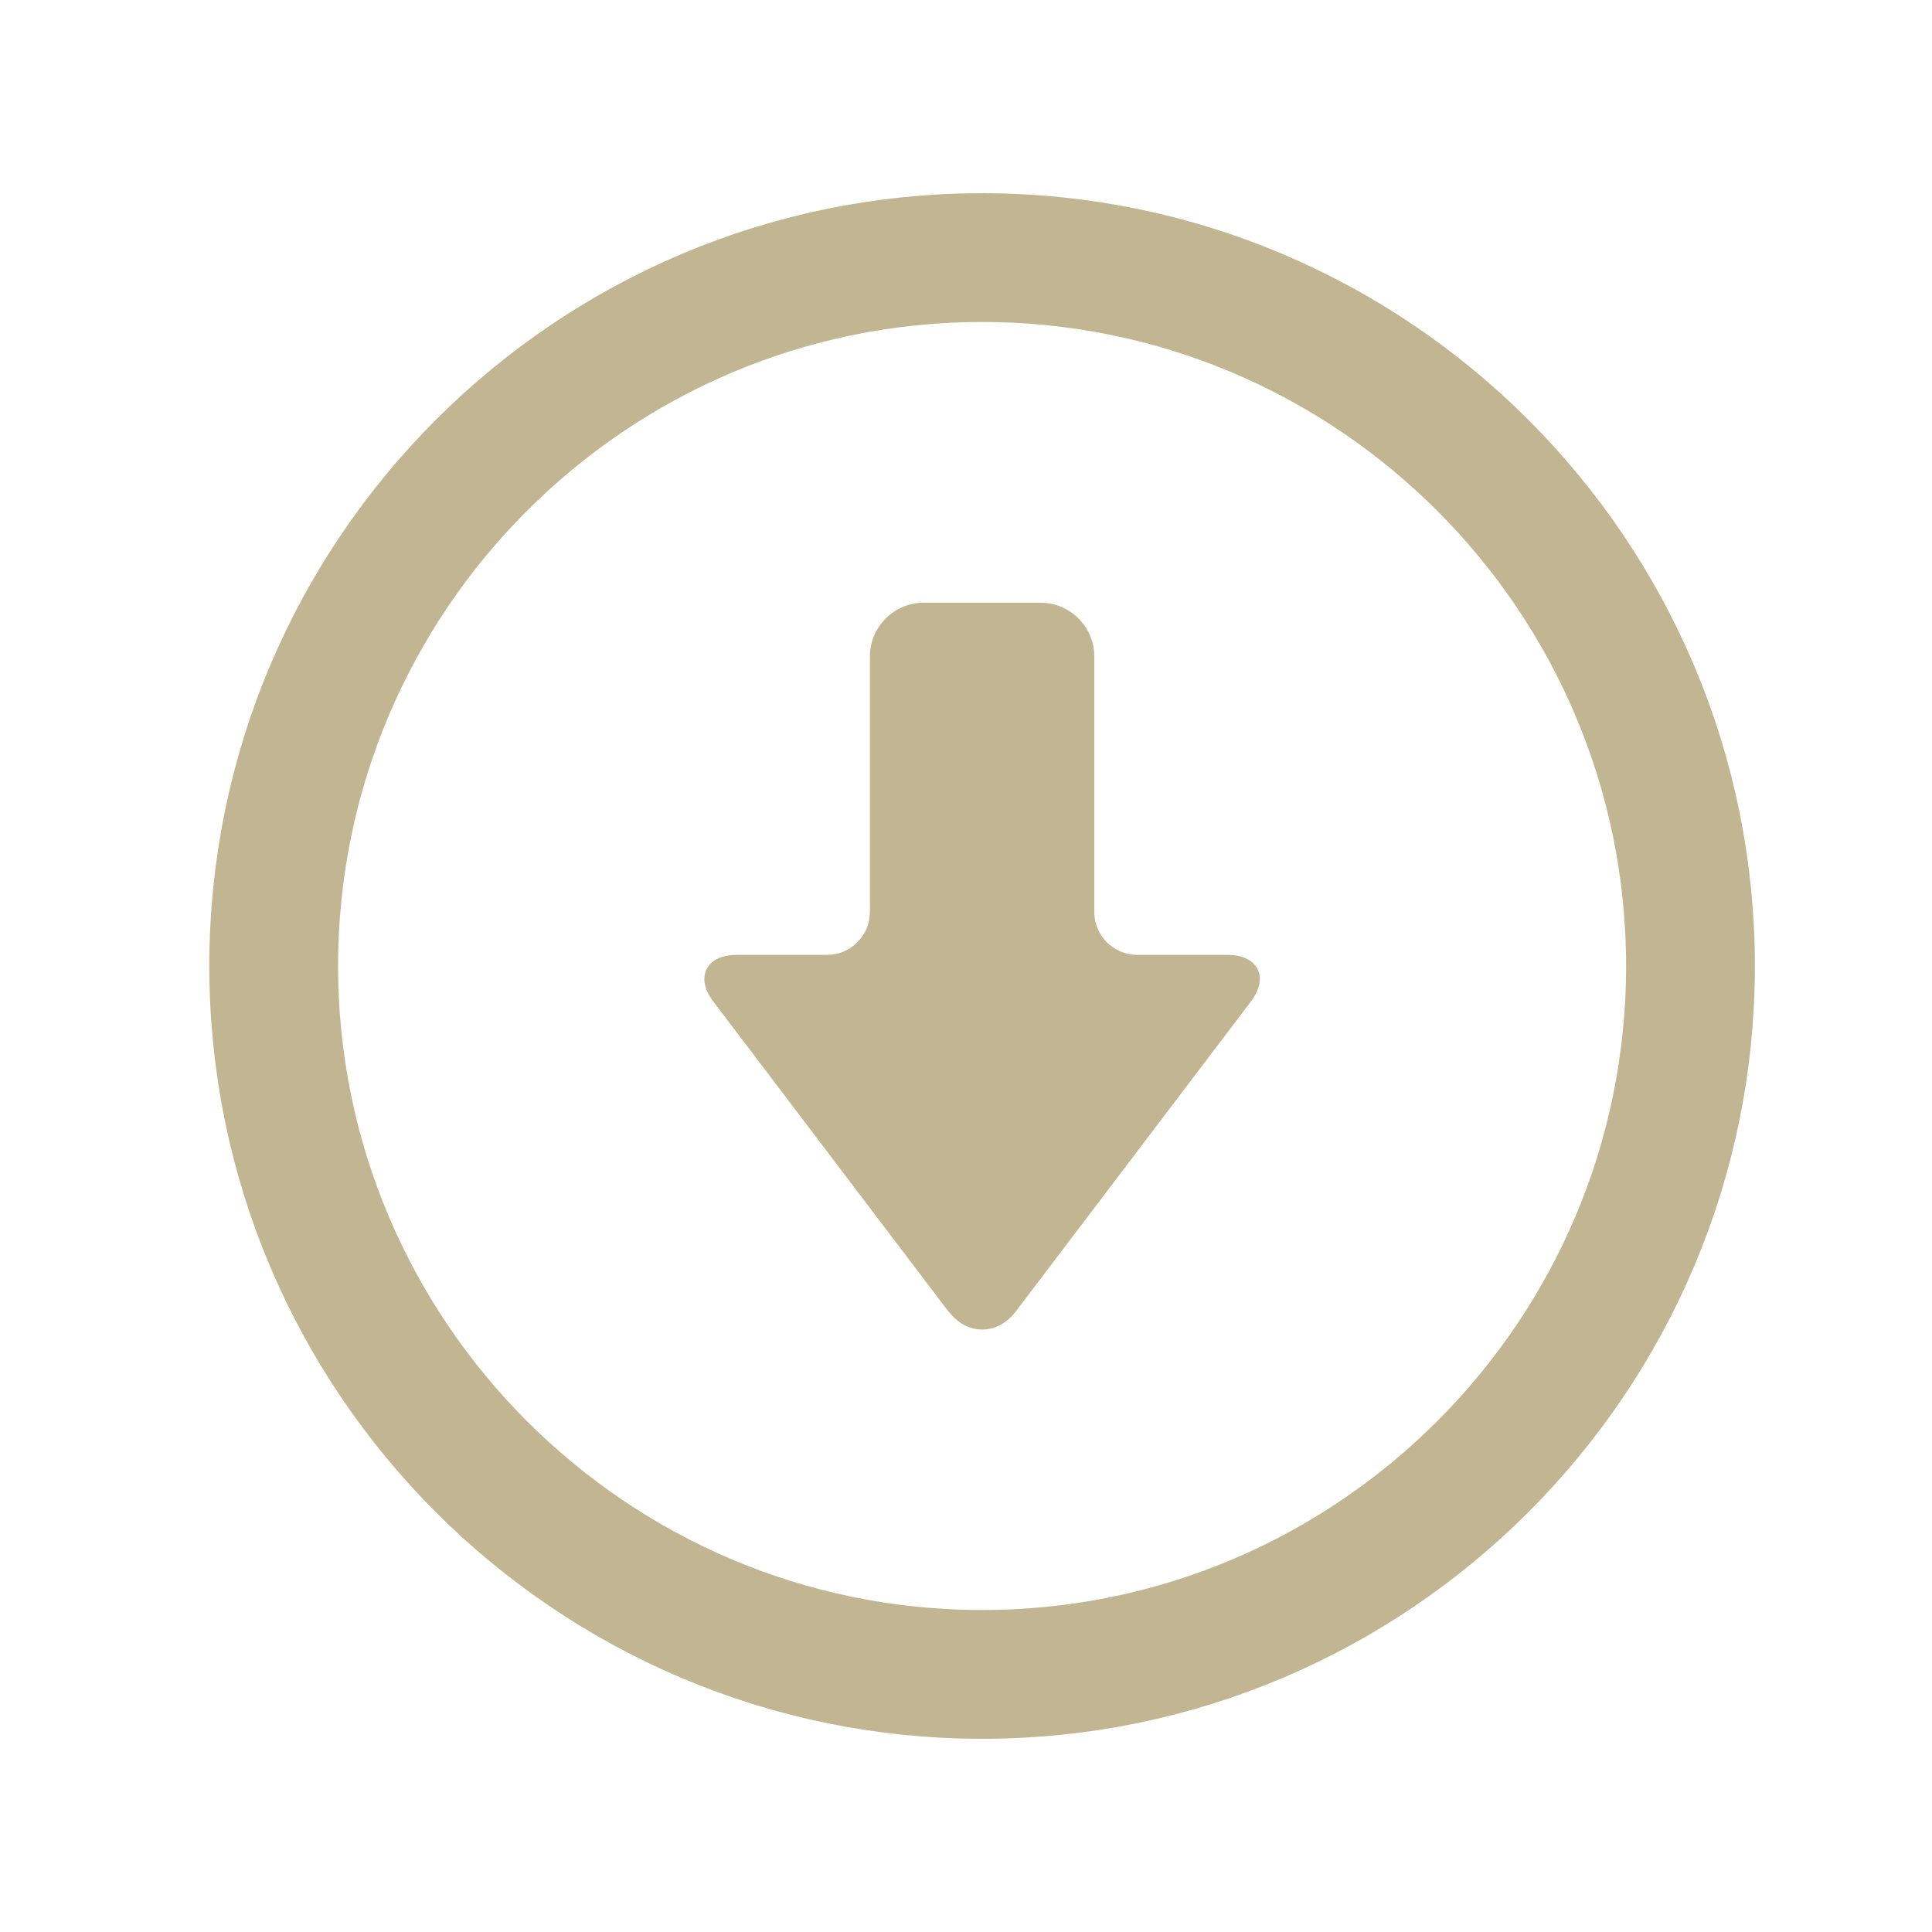
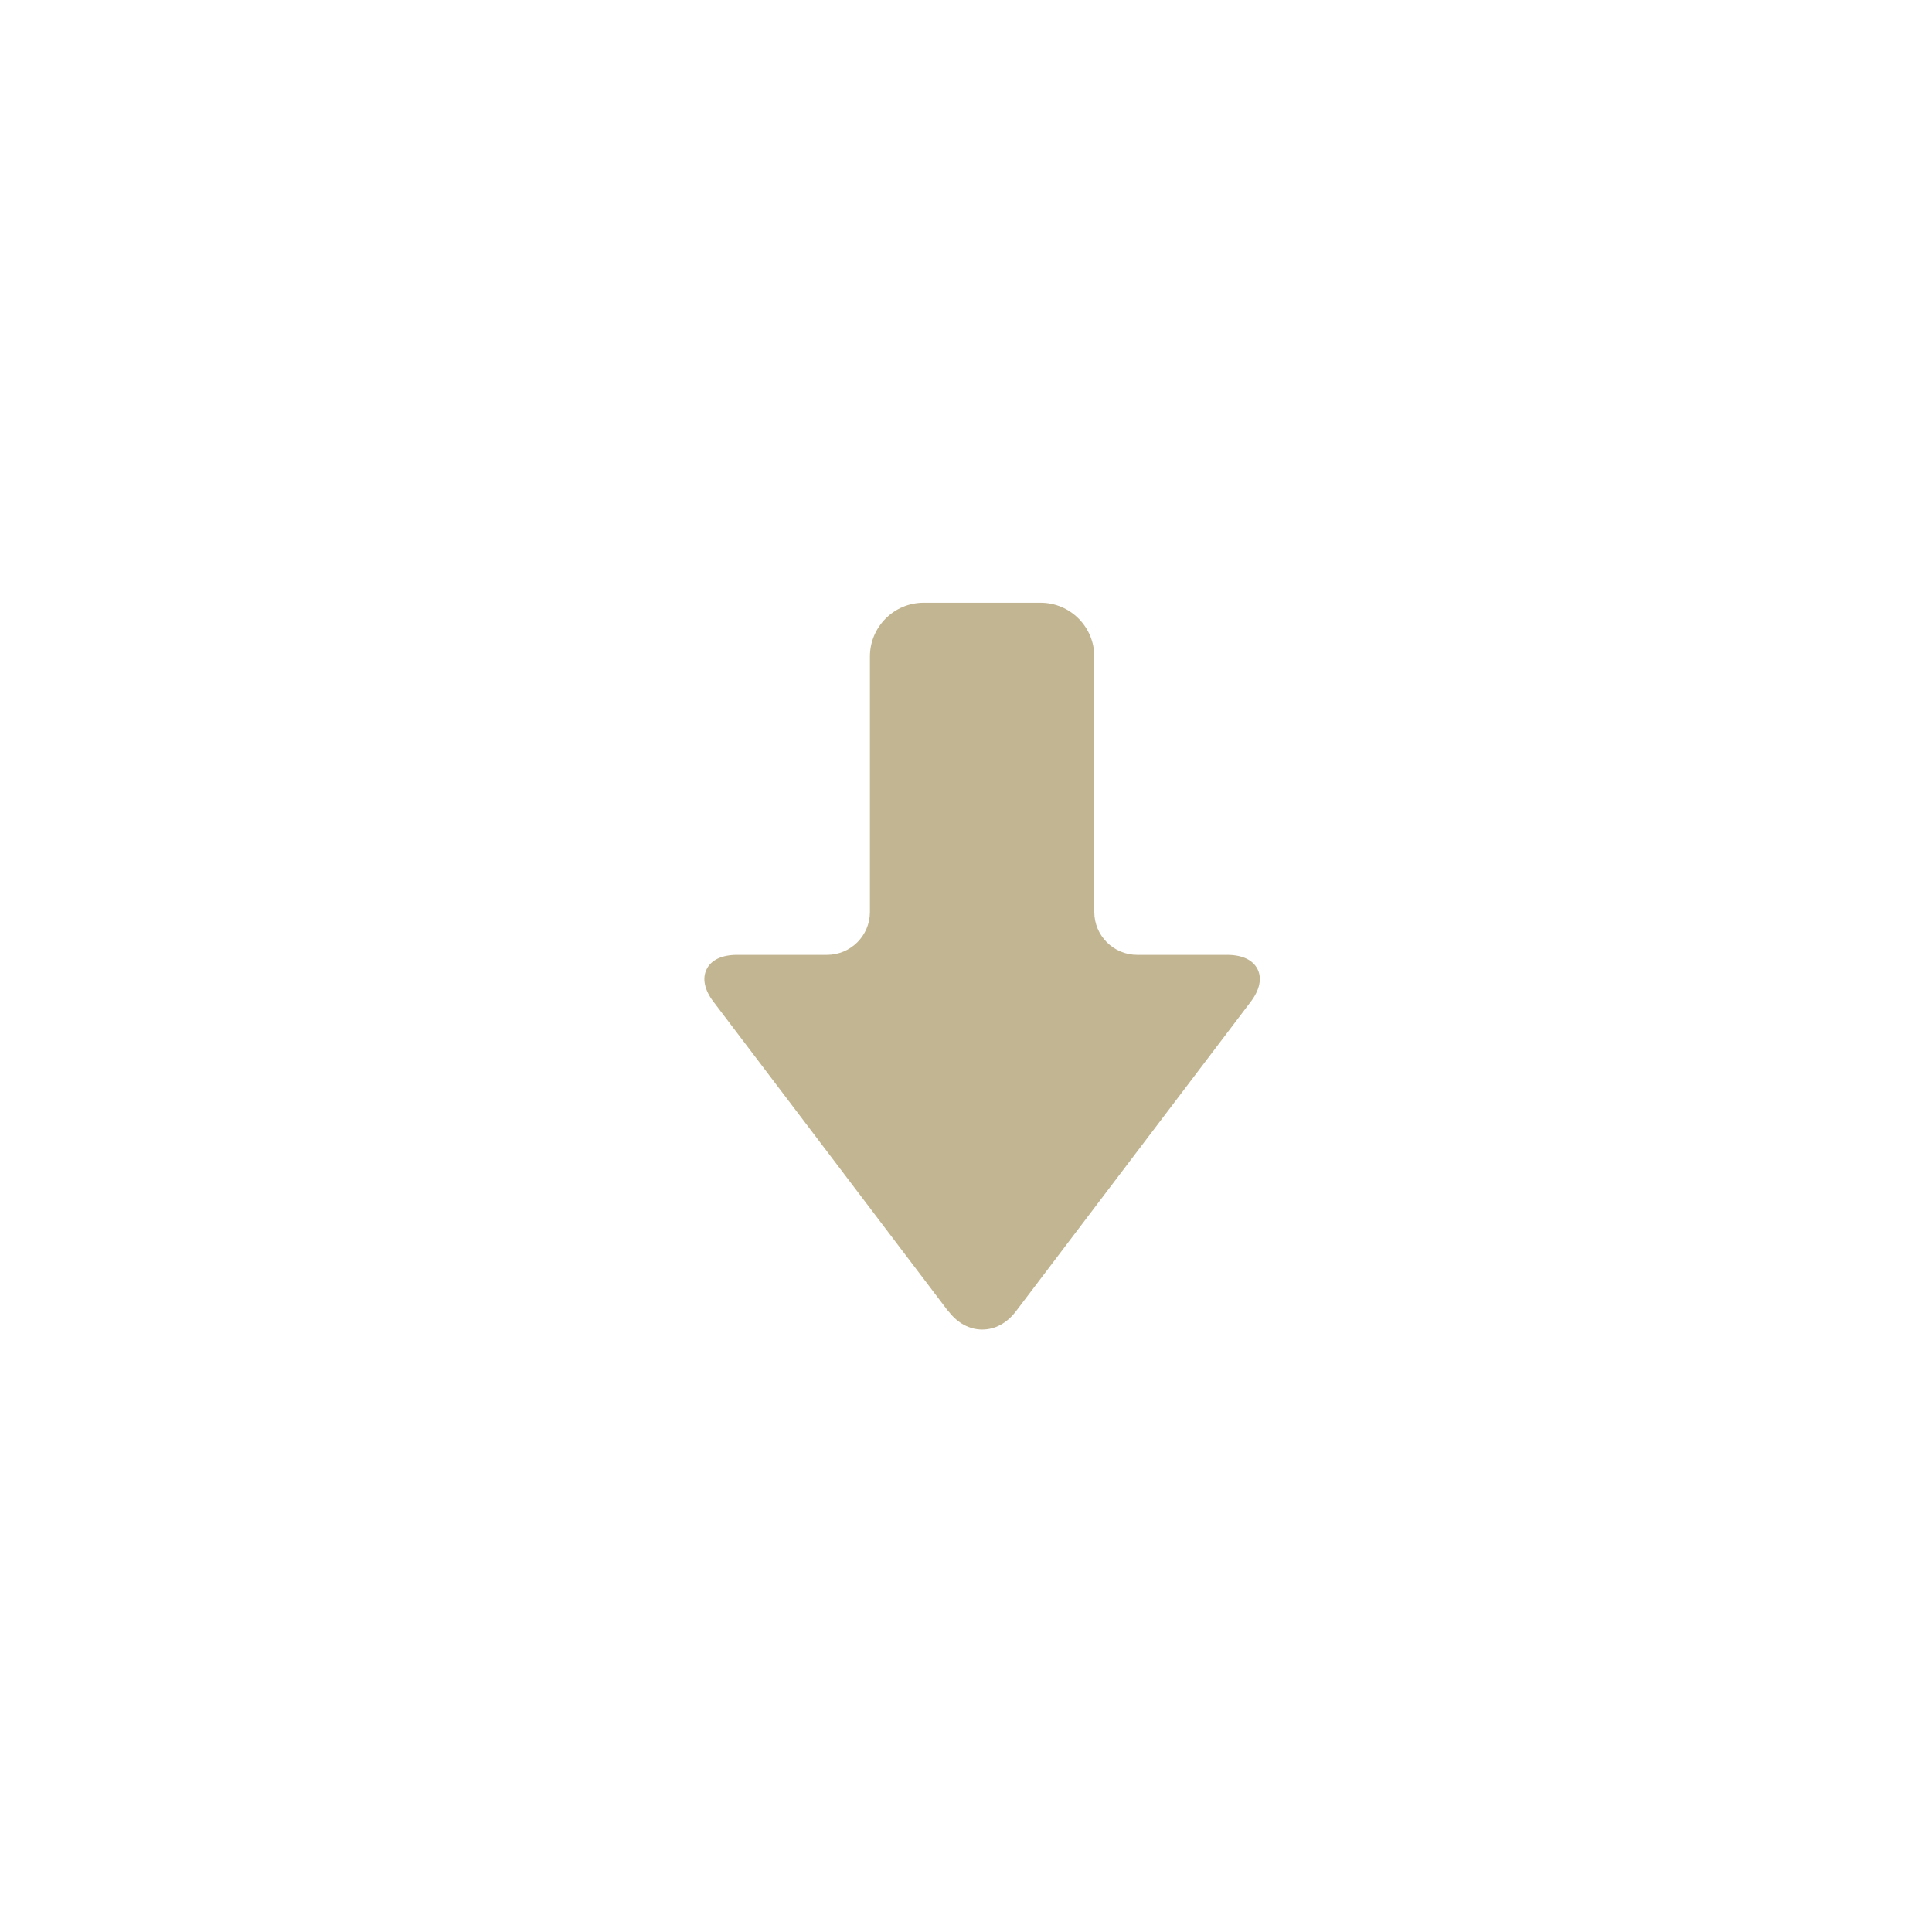
<svg xmlns="http://www.w3.org/2000/svg" width="30" height="30" viewBox="0 0 30 30" fill="none">
-   <path d="M15.25 4C21.316 4 26.25 8.934 26.25 15C26.25 21.066 21.316 26 15.25 26C9.184 26 4.25 21.066 4.25 15C4.25 8.934 9.184 4 15.25 4Z" stroke="#C2B591" stroke-width="2" />
  <path d="M14.732 20.366C14.869 20.545 15.053 20.645 15.252 20.645C15.451 20.645 15.635 20.545 15.772 20.366L19.419 15.558C19.561 15.372 19.599 15.19 19.527 15.049C19.455 14.905 19.288 14.827 19.055 14.827H17.658C17.29 14.827 16.992 14.528 16.992 14.161V10.194C16.992 9.734 16.618 9.359 16.157 9.359H14.343C13.882 9.359 13.508 9.734 13.508 10.194V14.161C13.508 14.528 13.21 14.827 12.842 14.827H11.444C11.212 14.827 11.043 14.905 10.973 15.049C10.901 15.192 10.939 15.374 11.081 15.558L14.728 20.366H14.732Z" fill="#C2B591" />
</svg>